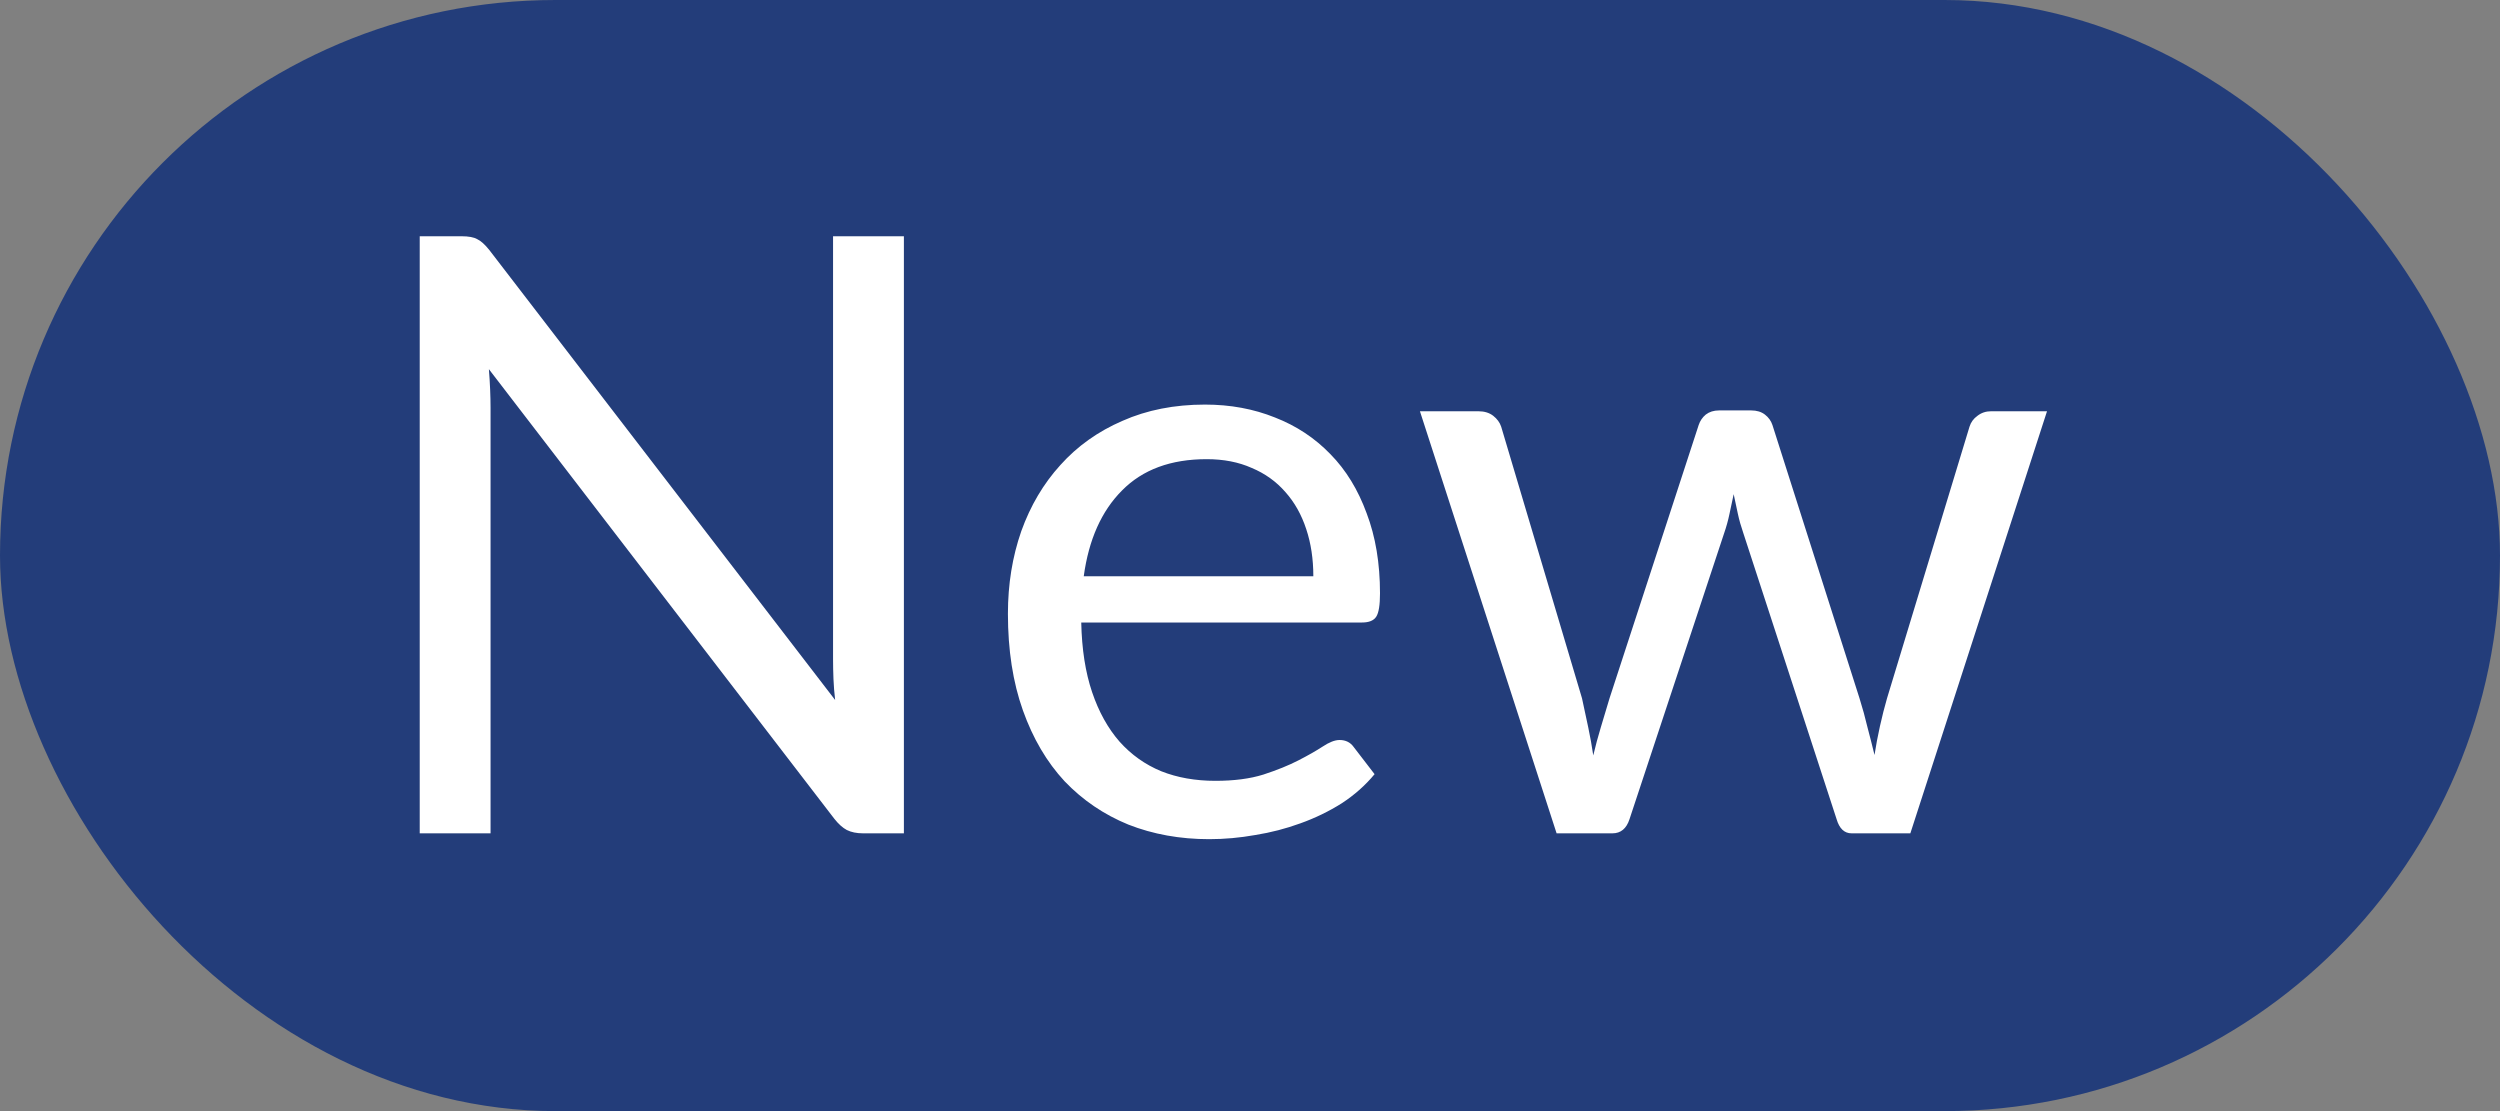
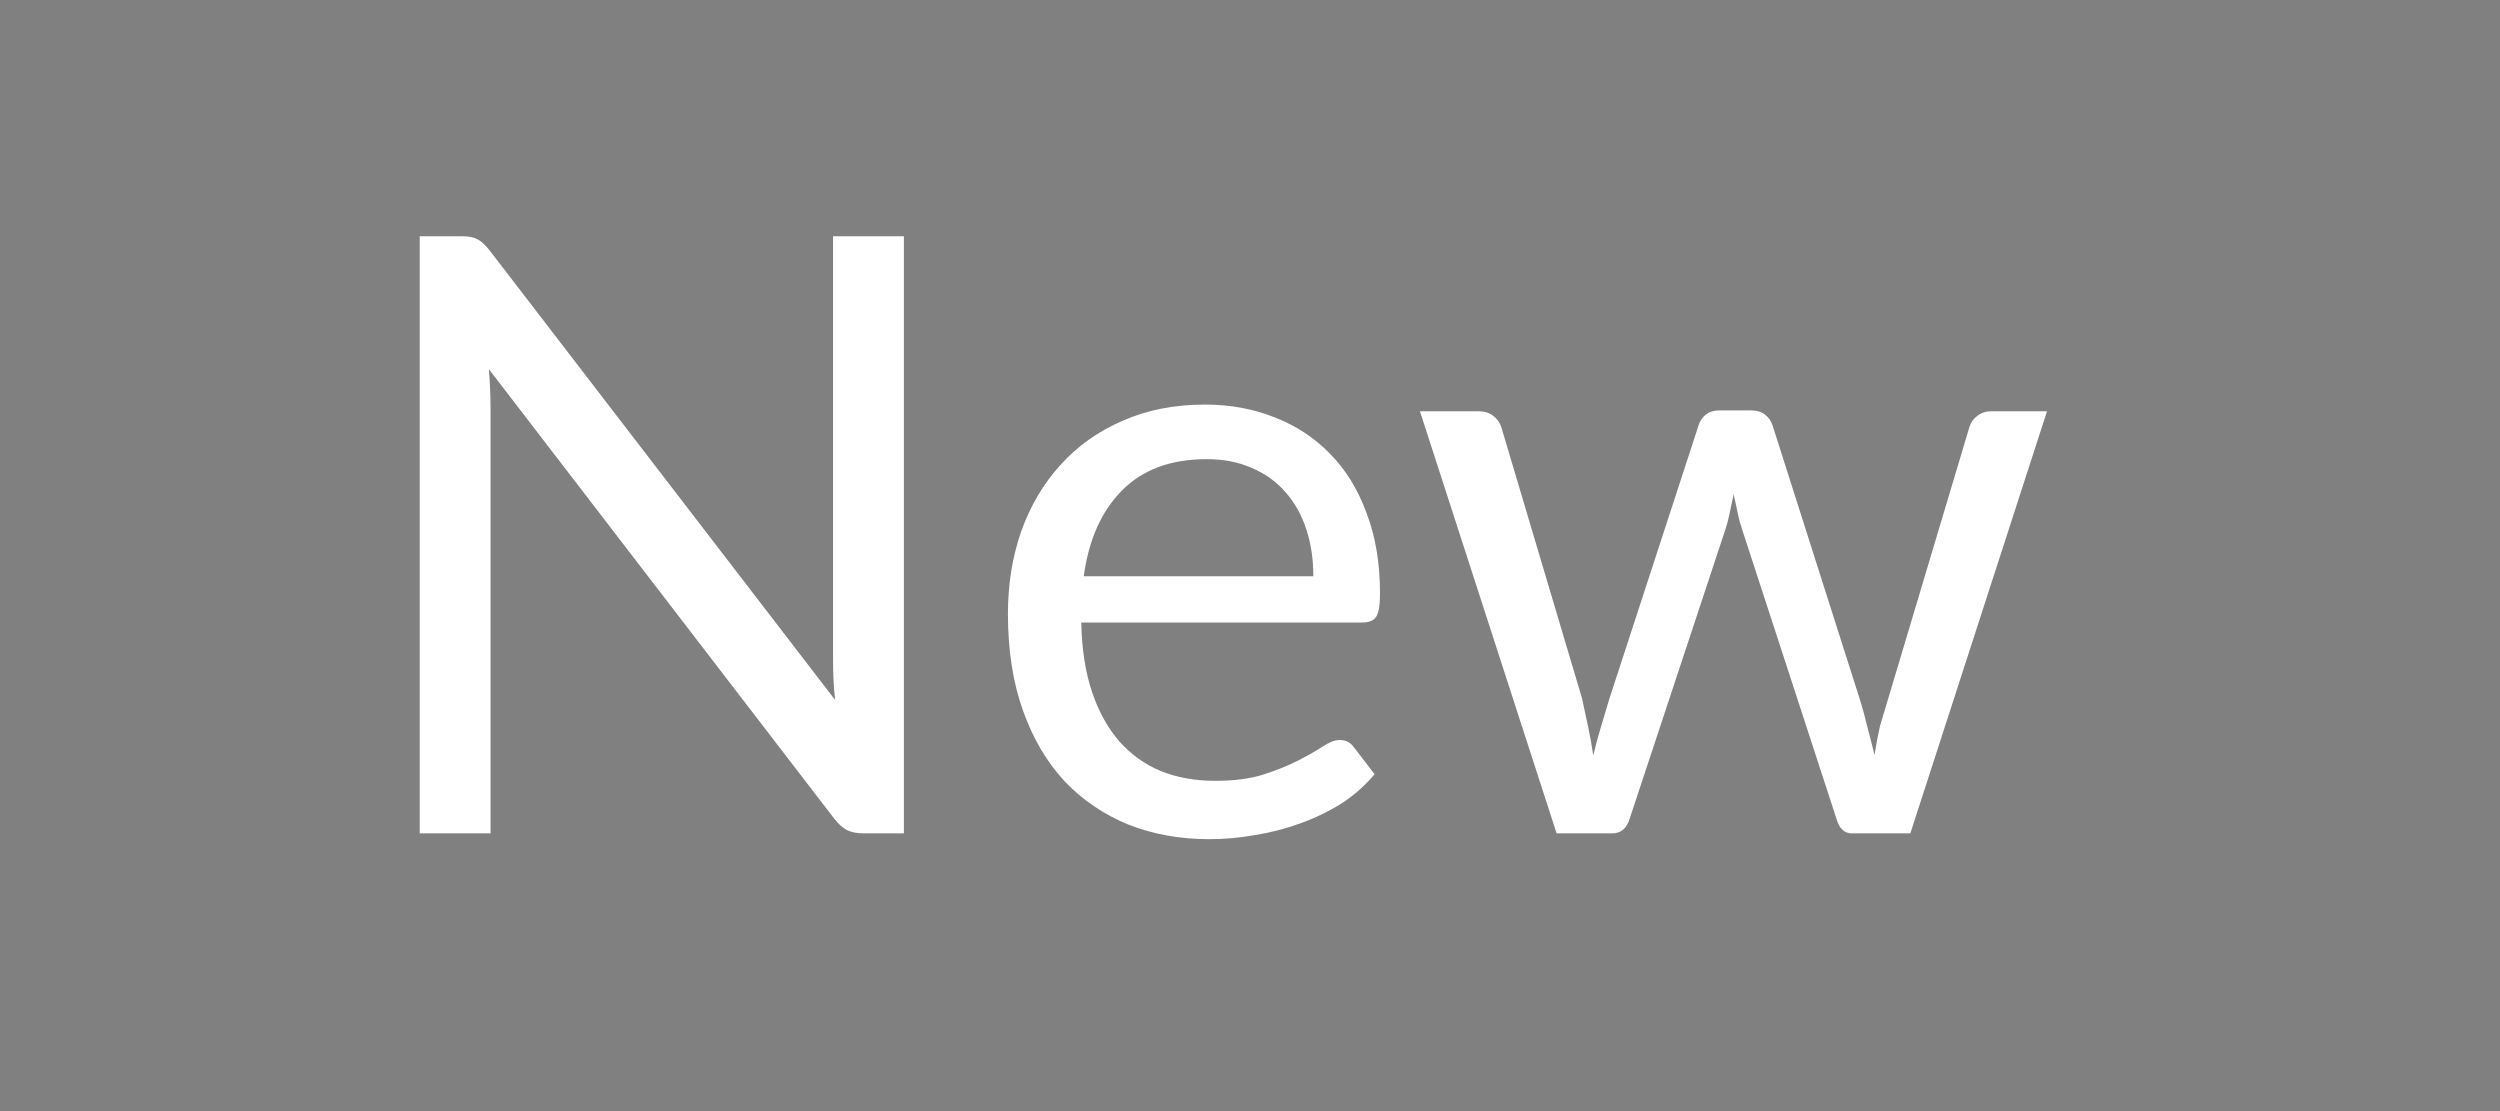
<svg xmlns="http://www.w3.org/2000/svg" width="36" height="16" viewBox="0 0 36 16" fill="none">
  <rect x="0" y="0" width="36" height="16" fill="#808080" stroke="none" />
-   <rect width="36" height="16" rx="8" fill="#233D7A" />
-   <path d="M6.644 3.402C6.748 3.402 6.824 3.416 6.872 3.444C6.924 3.468 6.982 3.52 7.046 3.6L12.026 10.08C12.014 9.976 12.006 9.876 12.002 9.78C11.998 9.68 11.996 9.584 11.996 9.492V3.402H13.016V12H12.428C12.336 12 12.258 11.984 12.194 11.952C12.134 11.92 12.074 11.866 12.014 11.79L7.04 5.316C7.048 5.416 7.054 5.514 7.058 5.61C7.062 5.706 7.064 5.794 7.064 5.874V12H6.044V3.402H6.644ZM17.352 5.826C17.716 5.826 18.052 5.888 18.36 6.012C18.668 6.132 18.934 6.308 19.158 6.54C19.382 6.768 19.556 7.052 19.68 7.392C19.808 7.728 19.872 8.112 19.872 8.544C19.872 8.712 19.854 8.824 19.818 8.88C19.782 8.936 19.714 8.964 19.614 8.964H15.57C15.578 9.348 15.63 9.682 15.726 9.966C15.822 10.25 15.954 10.488 16.122 10.68C16.29 10.868 16.49 11.01 16.722 11.106C16.954 11.198 17.214 11.244 17.502 11.244C17.77 11.244 18 11.214 18.192 11.154C18.388 11.09 18.556 11.022 18.696 10.95C18.836 10.878 18.952 10.812 19.044 10.752C19.14 10.688 19.222 10.656 19.29 10.656C19.378 10.656 19.446 10.69 19.494 10.758L19.794 11.148C19.662 11.308 19.504 11.448 19.32 11.568C19.136 11.684 18.938 11.78 18.726 11.856C18.518 11.932 18.302 11.988 18.078 12.024C17.854 12.064 17.632 12.084 17.412 12.084C16.992 12.084 16.604 12.014 16.248 11.874C15.896 11.73 15.59 11.522 15.33 11.25C15.074 10.974 14.874 10.634 14.73 10.23C14.586 9.826 14.514 9.362 14.514 8.838C14.514 8.414 14.578 8.018 14.706 7.65C14.838 7.282 15.026 6.964 15.27 6.696C15.514 6.424 15.812 6.212 16.164 6.06C16.516 5.904 16.912 5.826 17.352 5.826ZM17.376 6.612C16.86 6.612 16.454 6.762 16.158 7.062C15.862 7.358 15.678 7.77 15.606 8.298H18.912C18.912 8.05 18.878 7.824 18.81 7.62C18.742 7.412 18.642 7.234 18.51 7.086C18.378 6.934 18.216 6.818 18.024 6.738C17.836 6.654 17.62 6.612 17.376 6.612ZM20.447 5.922H21.287C21.375 5.922 21.447 5.944 21.503 5.988C21.559 6.032 21.597 6.084 21.617 6.144L22.781 10.056C22.813 10.2 22.843 10.34 22.871 10.476C22.899 10.608 22.923 10.742 22.943 10.878C22.975 10.742 23.011 10.608 23.051 10.476C23.091 10.34 23.133 10.2 23.177 10.056L24.461 6.12C24.481 6.06 24.515 6.01 24.563 5.97C24.615 5.93 24.679 5.91 24.755 5.91H25.217C25.297 5.91 25.363 5.93 25.415 5.97C25.467 6.01 25.503 6.06 25.523 6.12L26.777 10.056C26.821 10.196 26.859 10.334 26.891 10.47C26.927 10.606 26.961 10.74 26.993 10.872C27.013 10.74 27.039 10.602 27.071 10.458C27.103 10.314 27.137 10.18 27.173 10.056L28.361 6.144C28.381 6.08 28.419 6.028 28.475 5.988C28.531 5.944 28.597 5.922 28.673 5.922H29.477L27.509 12H26.663C26.559 12 26.487 11.932 26.447 11.796L25.103 7.674C25.071 7.582 25.045 7.49 25.025 7.398C25.005 7.302 24.985 7.208 24.965 7.116C24.945 7.208 24.925 7.302 24.905 7.398C24.885 7.494 24.859 7.588 24.827 7.68L23.465 11.796C23.421 11.932 23.339 12 23.219 12H22.415L20.447 5.922Z" fill="white" />
+   <path d="M6.644 3.402C6.748 3.402 6.824 3.416 6.872 3.444C6.924 3.468 6.982 3.52 7.046 3.6L12.026 10.08C12.014 9.976 12.006 9.876 12.002 9.78C11.998 9.68 11.996 9.584 11.996 9.492V3.402H13.016V12H12.428C12.336 12 12.258 11.984 12.194 11.952C12.134 11.92 12.074 11.866 12.014 11.79L7.04 5.316C7.048 5.416 7.054 5.514 7.058 5.61C7.062 5.706 7.064 5.794 7.064 5.874V12H6.044V3.402H6.644ZM17.352 5.826C17.716 5.826 18.052 5.888 18.36 6.012C18.668 6.132 18.934 6.308 19.158 6.54C19.382 6.768 19.556 7.052 19.68 7.392C19.808 7.728 19.872 8.112 19.872 8.544C19.872 8.712 19.854 8.824 19.818 8.88C19.782 8.936 19.714 8.964 19.614 8.964H15.57C15.578 9.348 15.63 9.682 15.726 9.966C15.822 10.25 15.954 10.488 16.122 10.68C16.29 10.868 16.49 11.01 16.722 11.106C16.954 11.198 17.214 11.244 17.502 11.244C17.77 11.244 18 11.214 18.192 11.154C18.388 11.09 18.556 11.022 18.696 10.95C18.836 10.878 18.952 10.812 19.044 10.752C19.14 10.688 19.222 10.656 19.29 10.656C19.378 10.656 19.446 10.69 19.494 10.758L19.794 11.148C19.662 11.308 19.504 11.448 19.32 11.568C19.136 11.684 18.938 11.78 18.726 11.856C18.518 11.932 18.302 11.988 18.078 12.024C17.854 12.064 17.632 12.084 17.412 12.084C16.992 12.084 16.604 12.014 16.248 11.874C15.896 11.73 15.59 11.522 15.33 11.25C15.074 10.974 14.874 10.634 14.73 10.23C14.586 9.826 14.514 9.362 14.514 8.838C14.514 8.414 14.578 8.018 14.706 7.65C14.838 7.282 15.026 6.964 15.27 6.696C15.514 6.424 15.812 6.212 16.164 6.06C16.516 5.904 16.912 5.826 17.352 5.826ZM17.376 6.612C16.86 6.612 16.454 6.762 16.158 7.062C15.862 7.358 15.678 7.77 15.606 8.298H18.912C18.912 8.05 18.878 7.824 18.81 7.62C18.742 7.412 18.642 7.234 18.51 7.086C18.378 6.934 18.216 6.818 18.024 6.738C17.836 6.654 17.62 6.612 17.376 6.612ZM20.447 5.922H21.287C21.375 5.922 21.447 5.944 21.503 5.988C21.559 6.032 21.597 6.084 21.617 6.144L22.781 10.056C22.813 10.2 22.843 10.34 22.871 10.476C22.899 10.608 22.923 10.742 22.943 10.878C22.975 10.742 23.011 10.608 23.051 10.476C23.091 10.34 23.133 10.2 23.177 10.056L24.461 6.12C24.481 6.06 24.515 6.01 24.563 5.97C24.615 5.93 24.679 5.91 24.755 5.91H25.217C25.297 5.91 25.363 5.93 25.415 5.97C25.467 6.01 25.503 6.06 25.523 6.12L26.777 10.056C26.821 10.196 26.859 10.334 26.891 10.47C26.927 10.606 26.961 10.74 26.993 10.872C27.013 10.74 27.039 10.602 27.071 10.458L28.361 6.144C28.381 6.08 28.419 6.028 28.475 5.988C28.531 5.944 28.597 5.922 28.673 5.922H29.477L27.509 12H26.663C26.559 12 26.487 11.932 26.447 11.796L25.103 7.674C25.071 7.582 25.045 7.49 25.025 7.398C25.005 7.302 24.985 7.208 24.965 7.116C24.945 7.208 24.925 7.302 24.905 7.398C24.885 7.494 24.859 7.588 24.827 7.68L23.465 11.796C23.421 11.932 23.339 12 23.219 12H22.415L20.447 5.922Z" fill="white" />
</svg>